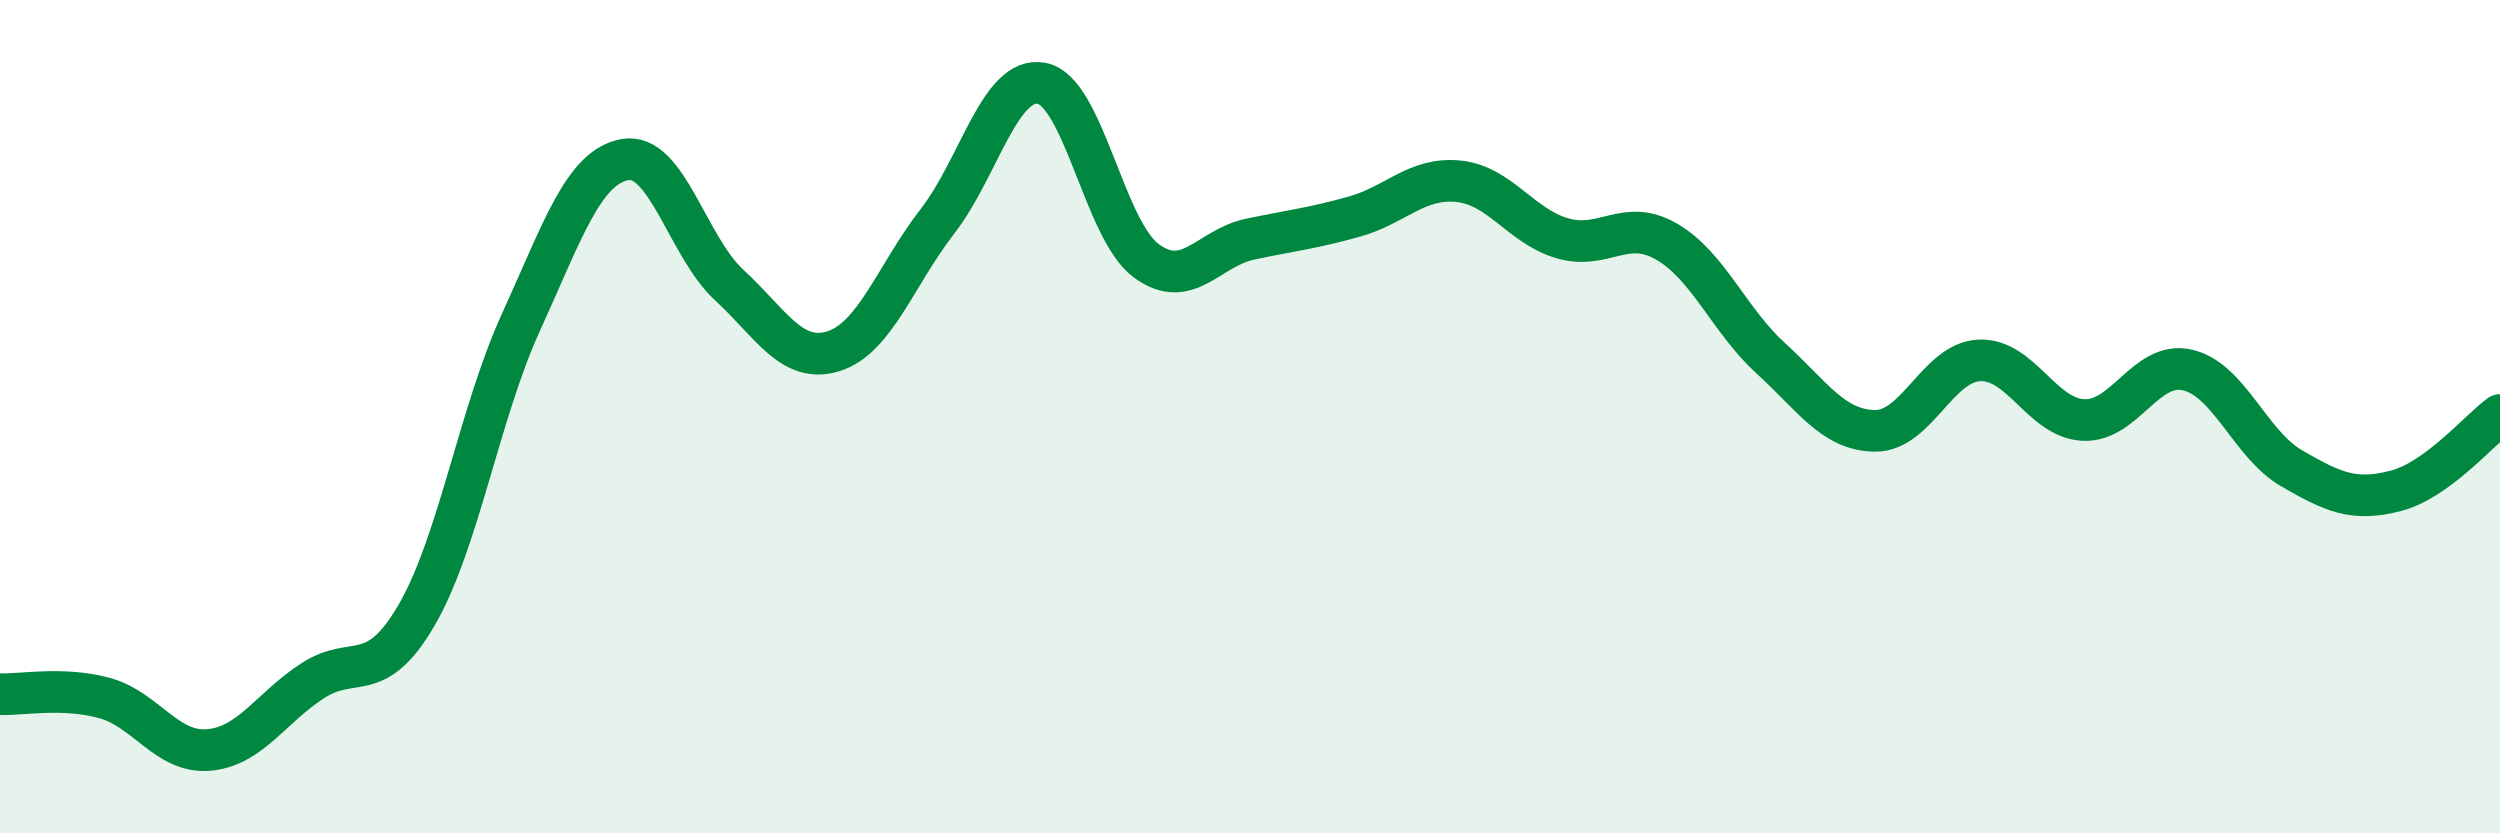
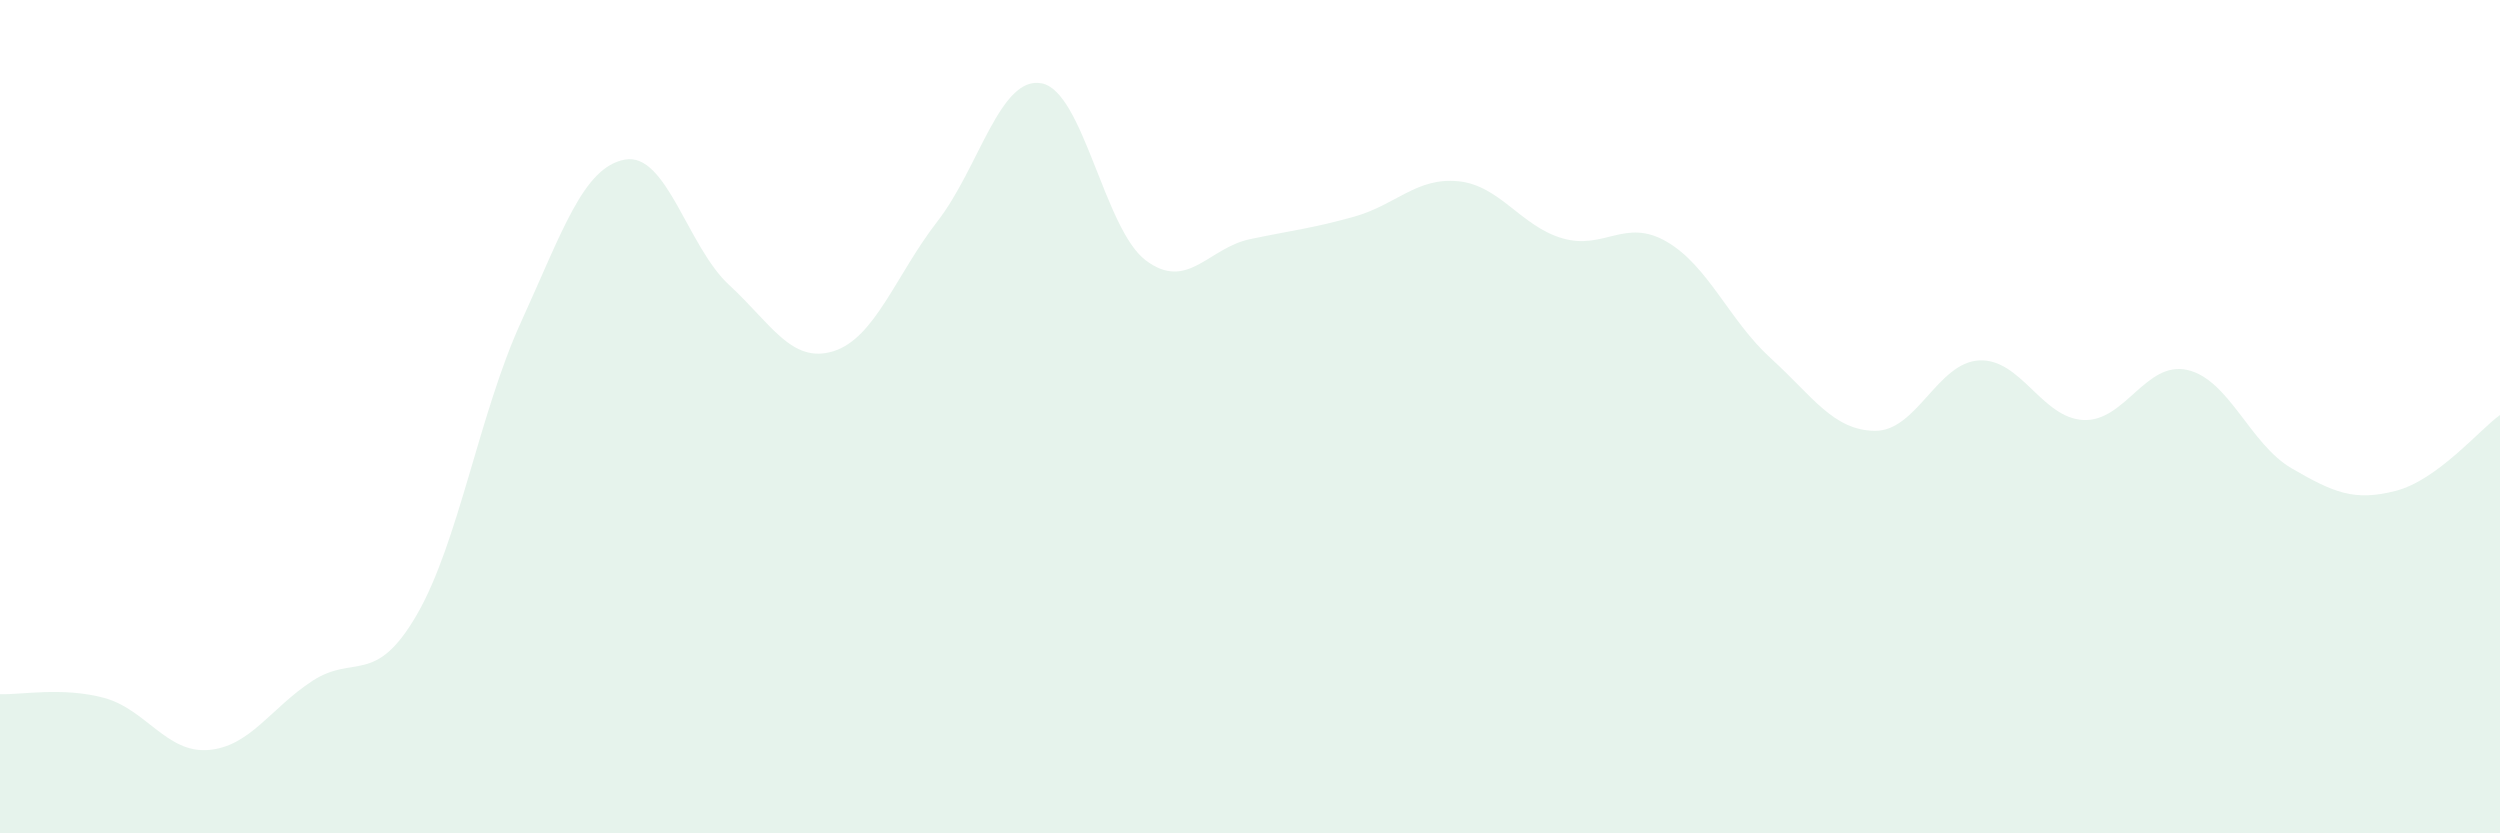
<svg xmlns="http://www.w3.org/2000/svg" width="60" height="20" viewBox="0 0 60 20">
  <path d="M 0,16.66 C 0.5,16.68 1.5,16.48 2.5,16.75 C 3.5,17.02 4,18.08 5,18 C 6,17.92 6.5,16.99 7.5,16.34 C 8.5,15.69 9,16.48 10,14.76 C 11,13.04 11.5,9.93 12.5,7.74 C 13.5,5.55 14,4.01 15,3.83 C 16,3.65 16.5,5.92 17.5,6.84 C 18.5,7.76 19,8.74 20,8.43 C 21,8.12 21.5,6.6 22.5,5.31 C 23.5,4.02 24,1.81 25,2 C 26,2.19 26.5,5.5 27.5,6.25 C 28.5,7 29,5.95 30,5.74 C 31,5.53 31.5,5.48 32.5,5.2 C 33.5,4.92 34,4.25 35,4.35 C 36,4.45 36.5,5.43 37.5,5.72 C 38.5,6.01 39,5.22 40,5.8 C 41,6.38 41.5,7.69 42.5,8.6 C 43.5,9.51 44,10.33 45,10.34 C 46,10.35 46.5,8.7 47.5,8.65 C 48.5,8.6 49,10.03 50,10.08 C 51,10.13 51.5,8.65 52.5,8.88 C 53.5,9.11 54,10.66 55,11.24 C 56,11.82 56.5,12.04 57.5,11.78 C 58.5,11.52 59.5,10.32 60,9.96L60 20L0 20Z" fill="#008740" opacity="0.1" stroke-linecap="round" stroke-linejoin="round" />
-   <path d="M 0,16.66 C 0.5,16.68 1.5,16.48 2.5,16.75 C 3.5,17.02 4,18.08 5,18 C 6,17.92 6.5,16.99 7.5,16.34 C 8.5,15.69 9,16.48 10,14.76 C 11,13.04 11.5,9.93 12.5,7.74 C 13.5,5.55 14,4.01 15,3.83 C 16,3.65 16.5,5.92 17.5,6.84 C 18.5,7.76 19,8.74 20,8.43 C 21,8.12 21.5,6.6 22.5,5.31 C 23.5,4.02 24,1.81 25,2 C 26,2.19 26.5,5.5 27.5,6.25 C 28.5,7 29,5.95 30,5.74 C 31,5.53 31.5,5.48 32.5,5.2 C 33.5,4.92 34,4.25 35,4.35 C 36,4.45 36.5,5.43 37.5,5.72 C 38.5,6.01 39,5.22 40,5.8 C 41,6.38 41.5,7.69 42.5,8.6 C 43.5,9.51 44,10.33 45,10.34 C 46,10.35 46.5,8.7 47.5,8.65 C 48.5,8.6 49,10.03 50,10.08 C 51,10.13 51.5,8.65 52.5,8.88 C 53.5,9.11 54,10.66 55,11.24 C 56,11.82 56.5,12.04 57.5,11.78 C 58.5,11.52 59.5,10.32 60,9.96" stroke="#008740" stroke-width="1" fill="none" stroke-linecap="round" stroke-linejoin="round" />
</svg>